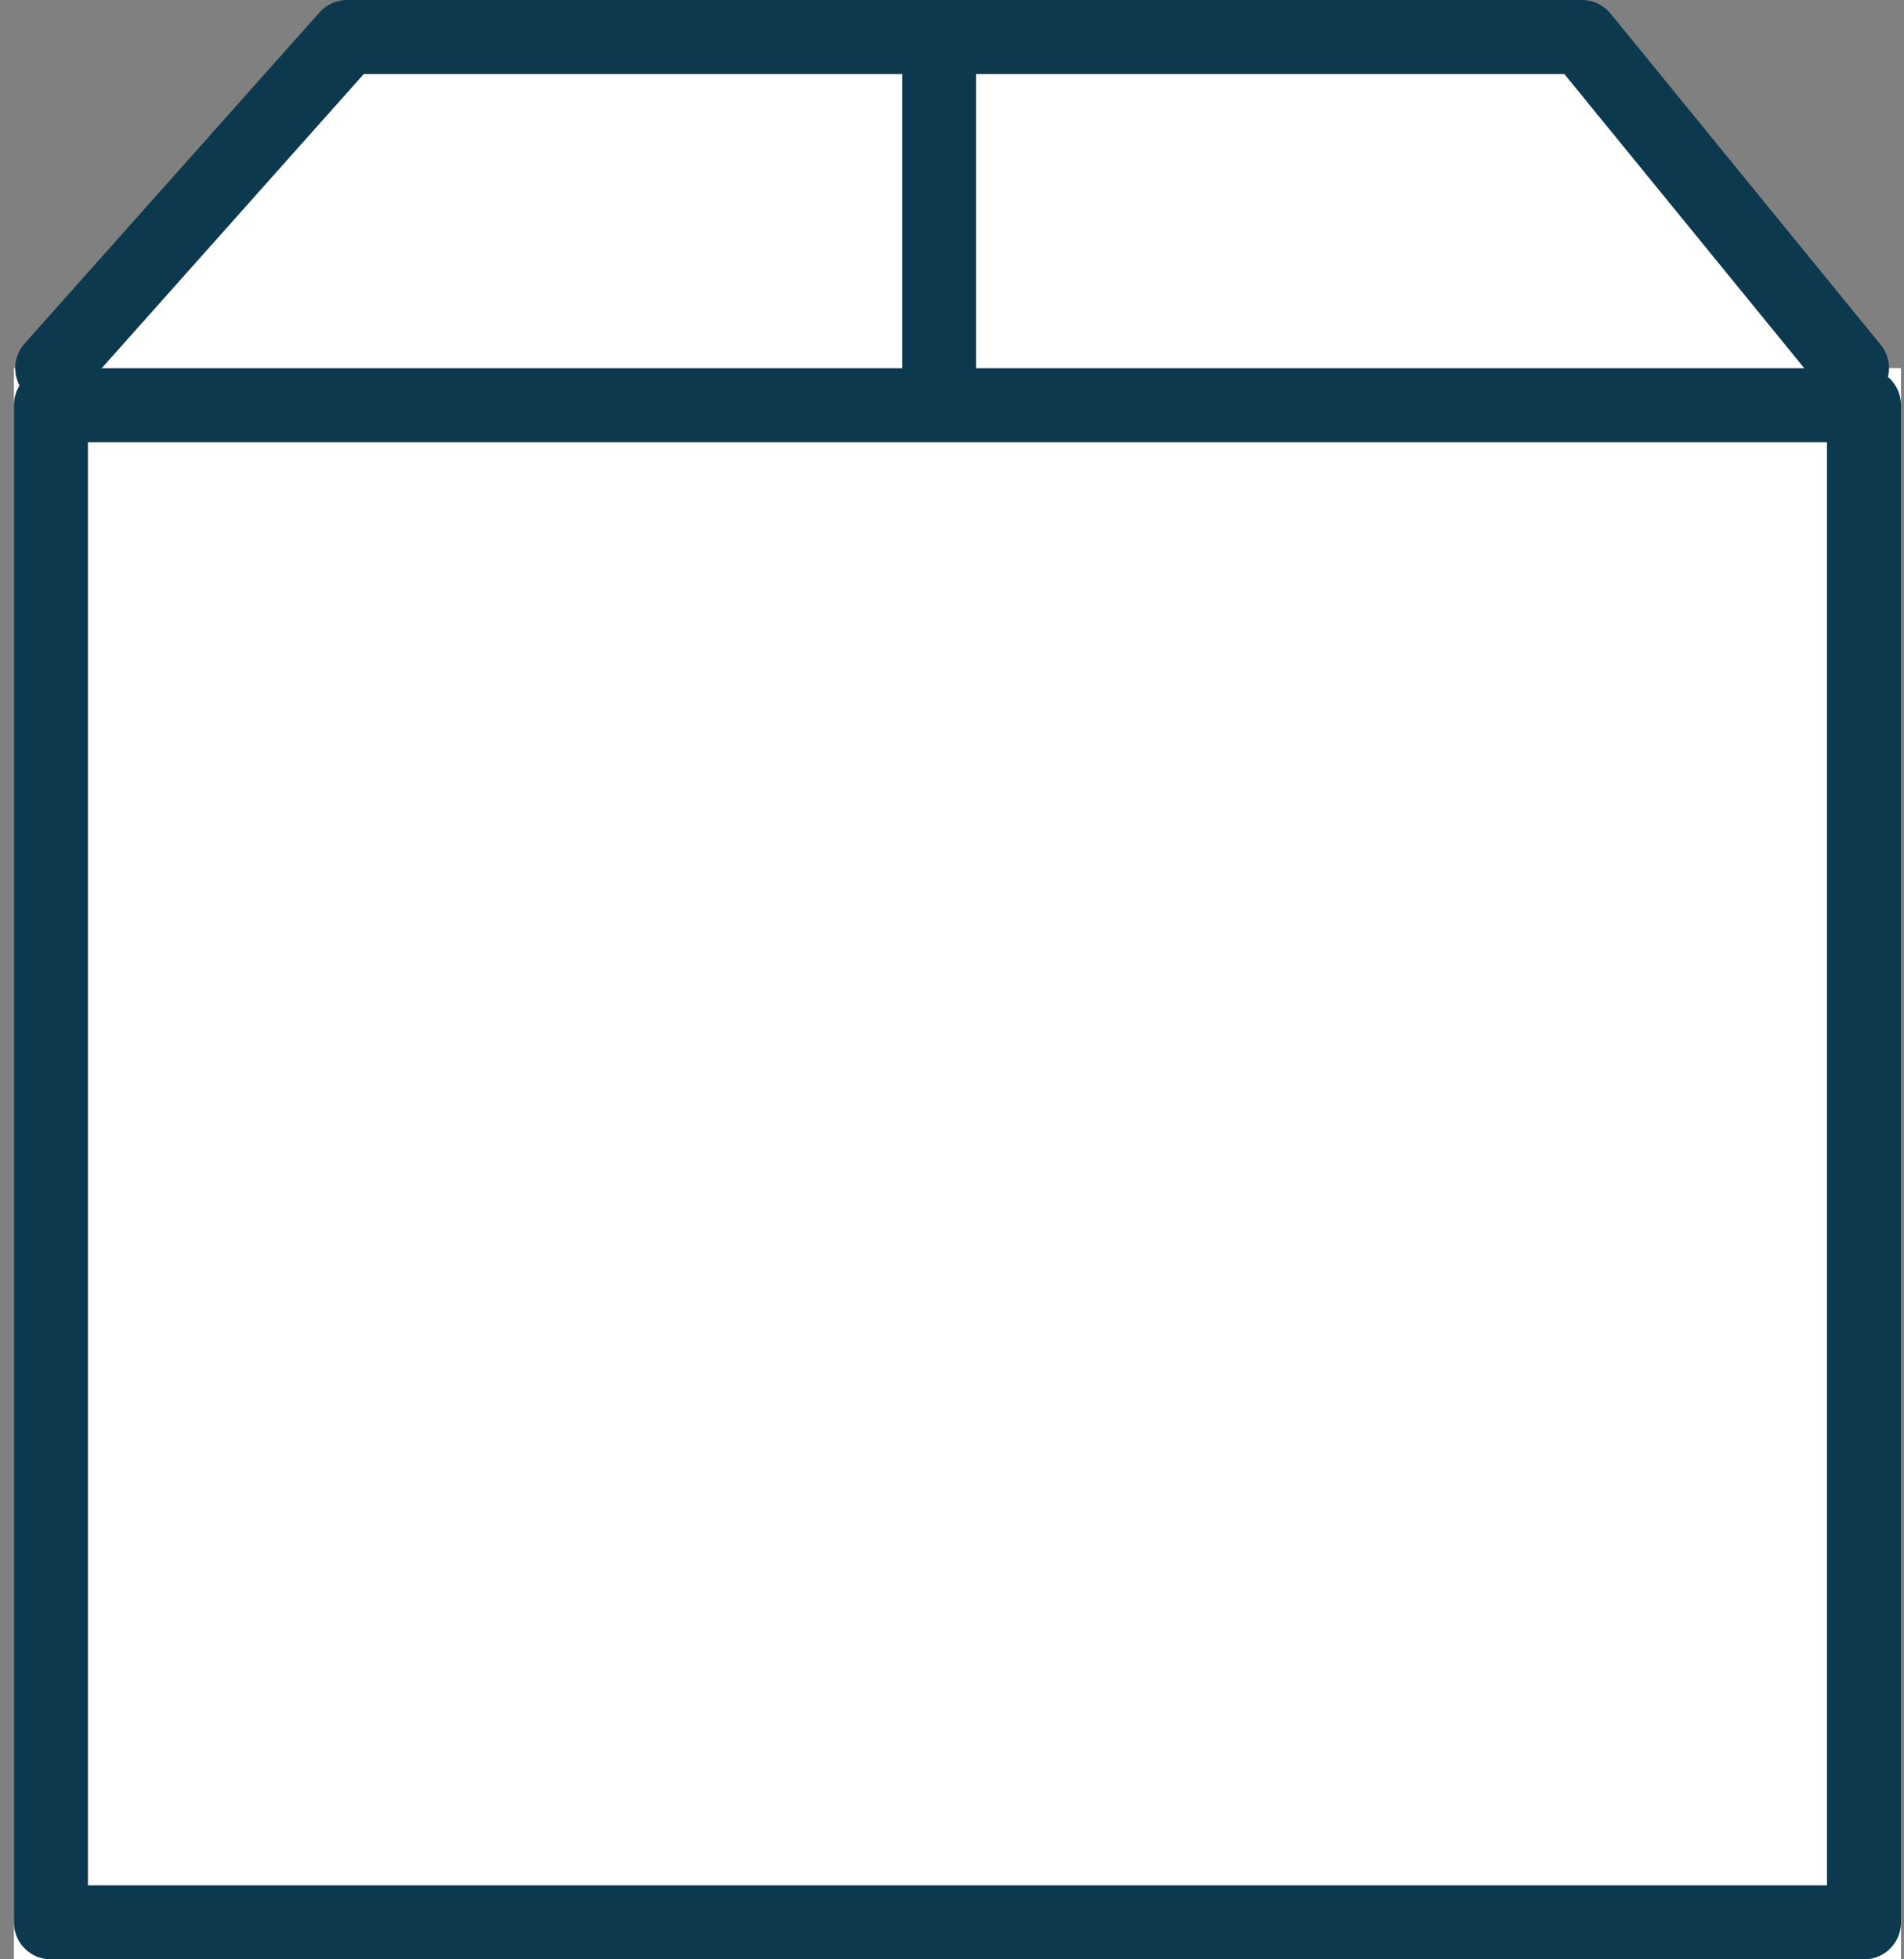
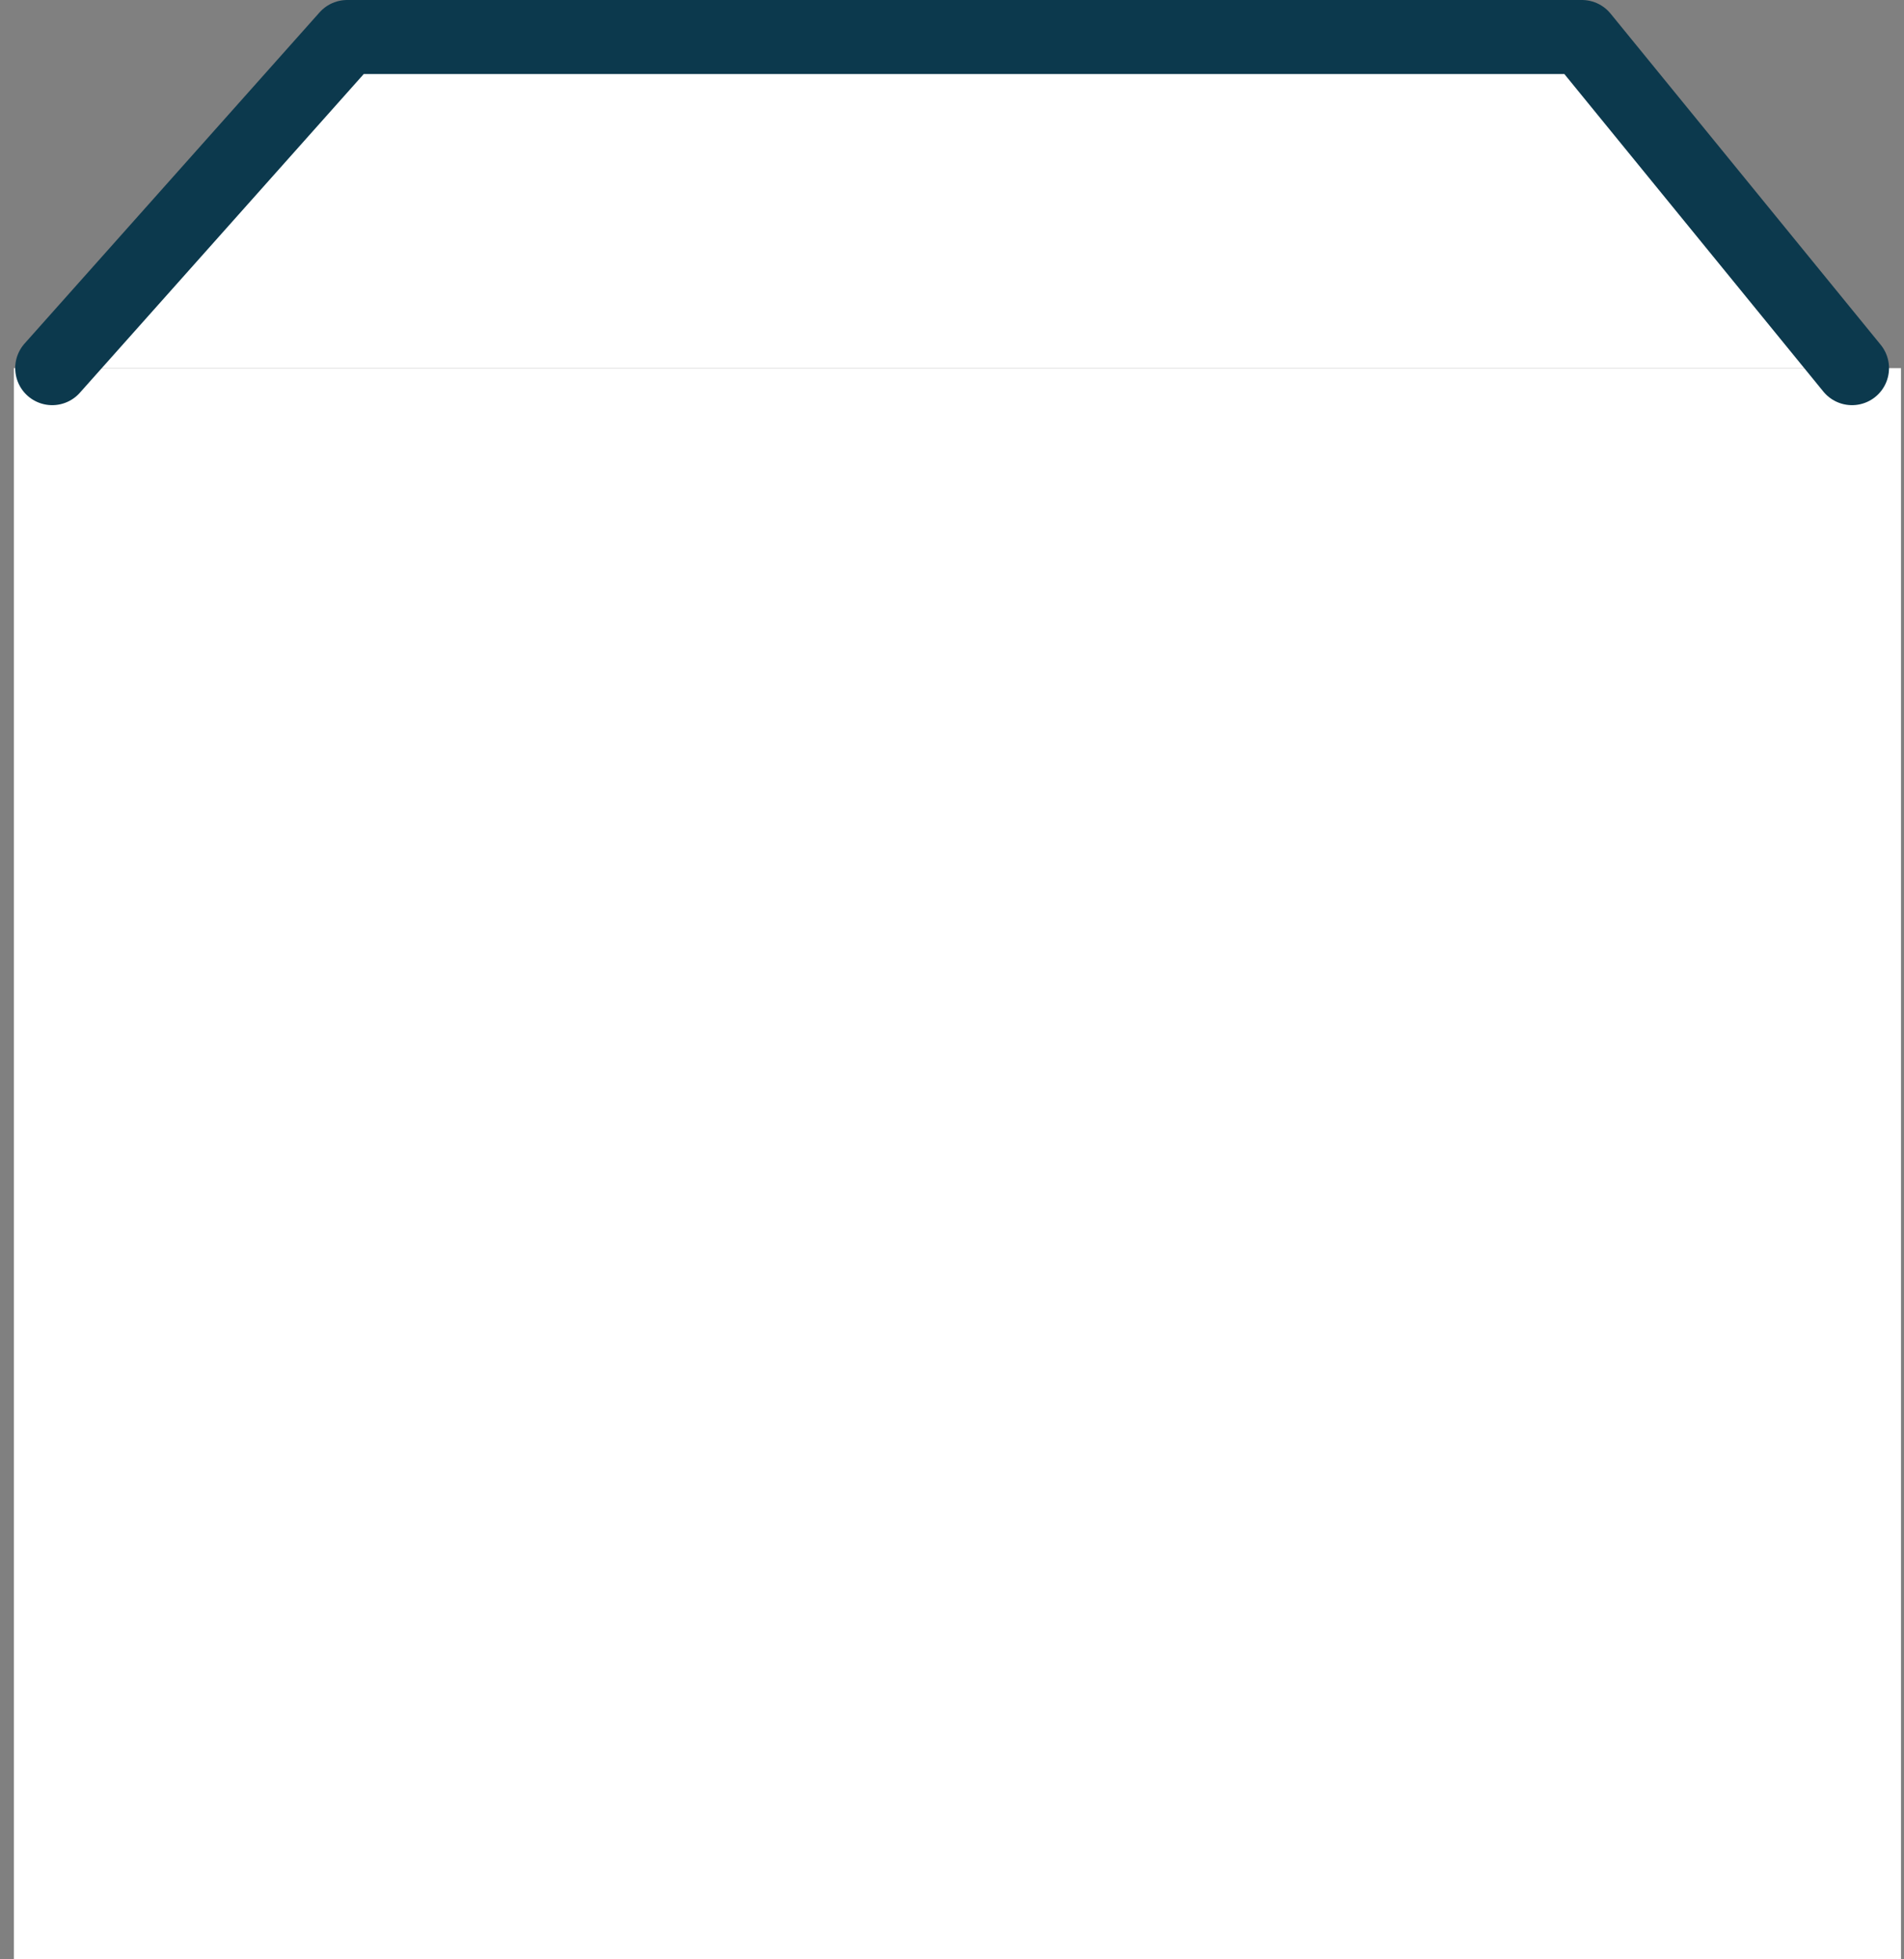
<svg xmlns="http://www.w3.org/2000/svg" width="51.457" height="52.949" viewBox="0 0 51.457 52.949">
  <rect x="0" y="0" width="51.457" height="52.949" fill="#808080" stroke="none" />
  <g id="Groupe_109" data-name="Groupe 109" transform="translate(5280.376 -8877.574)">
    <g id="Groupe_33" data-name="Groupe 33" transform="translate(-5664.5 -2406.574)">
      <g id="Rectangle_89" data-name="Rectangle 89" transform="translate(384.5 11294.097)" fill="#fff" stroke="#0c394d" stroke-linecap="round" stroke-linejoin="round" stroke-width="2">
        <rect width="51" height="43" stroke="none" />
-         <rect x="1" y="1" width="49" height="41" fill="none" />
      </g>
      <path id="Tracé_95" data-name="Tracé 95" d="M2557,10730l7.972-8.949h33.369l7.3,8.949" transform="translate(-2171.465 564.097)" fill="#fff" stroke="#0c394d" stroke-linecap="round" stroke-linejoin="round" stroke-width="2" />
-       <path id="Tracé_96" data-name="Tracé 96" d="M2582.7,10721.051V10730" transform="translate(-2173.195 564.097)" fill="#fff" stroke="#0c394d" stroke-linecap="round" stroke-width="2" />
    </g>
  </g>
</svg>